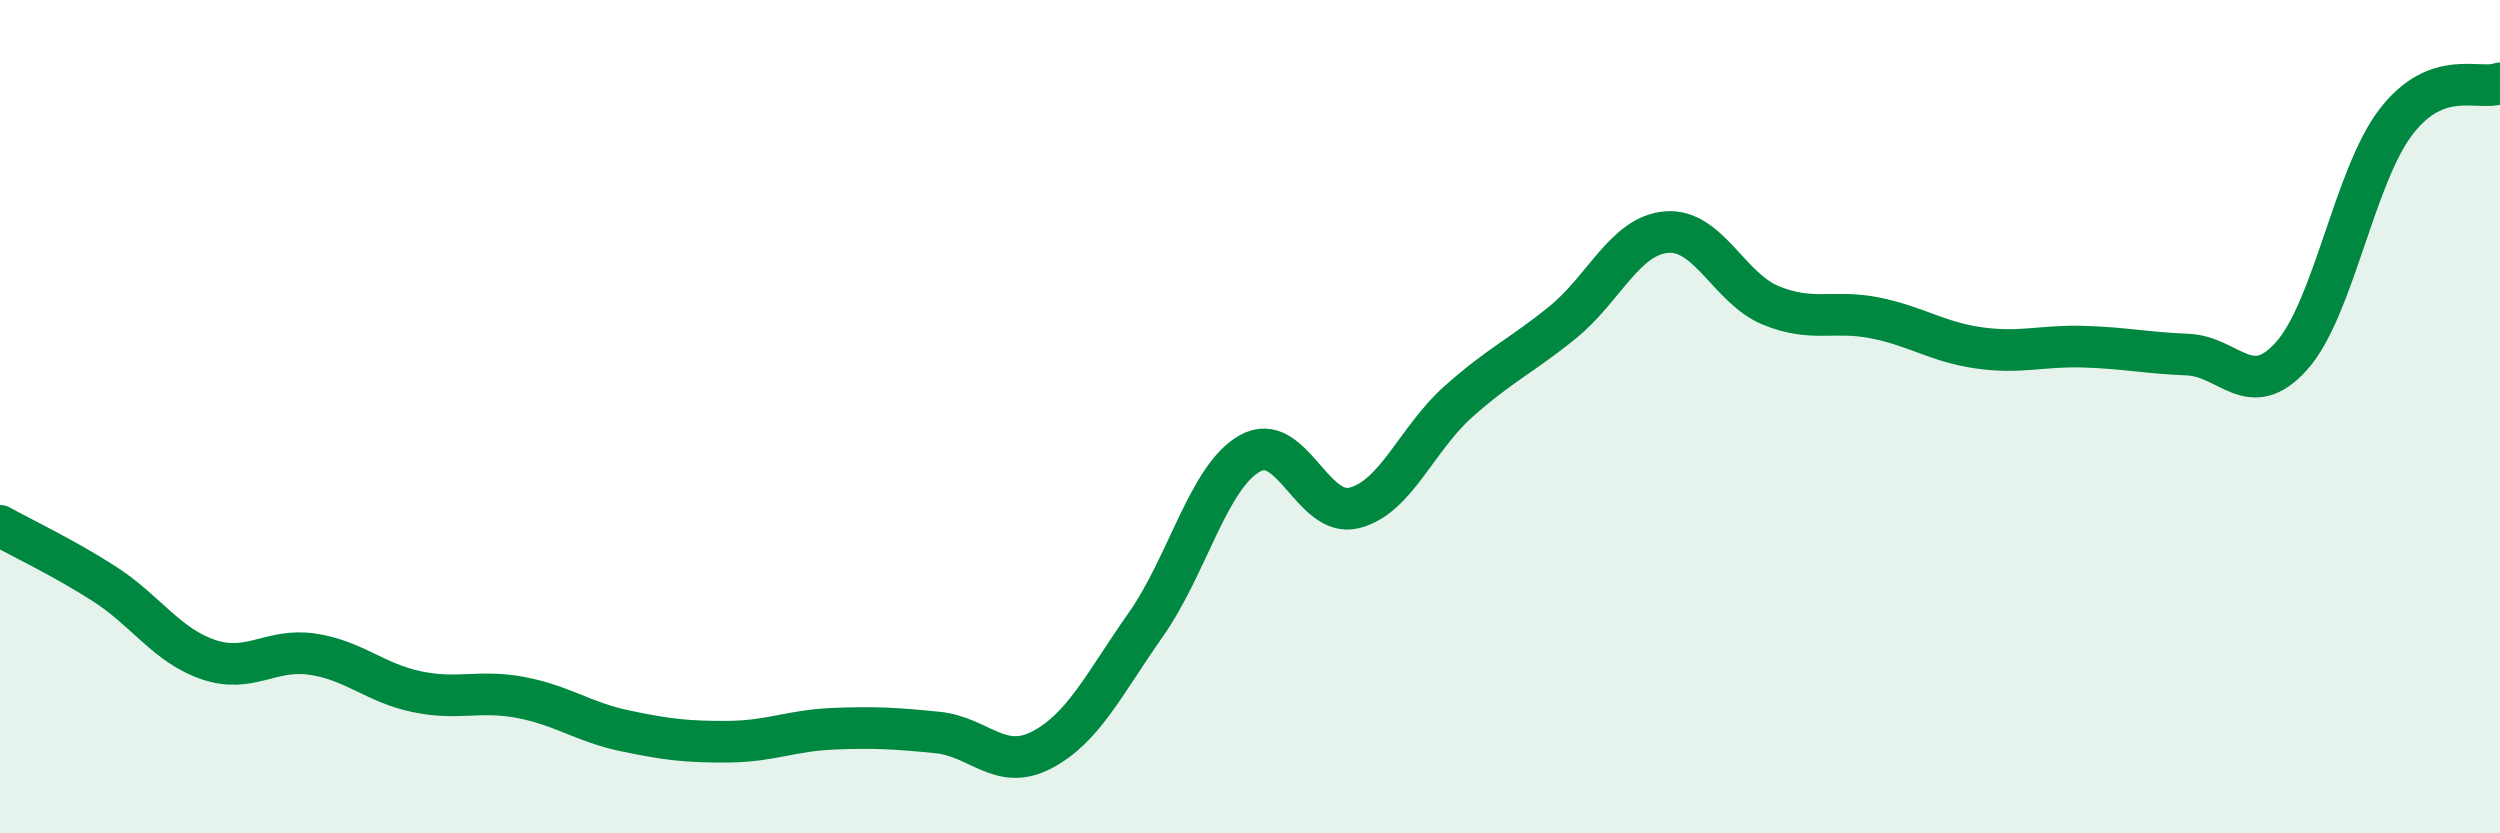
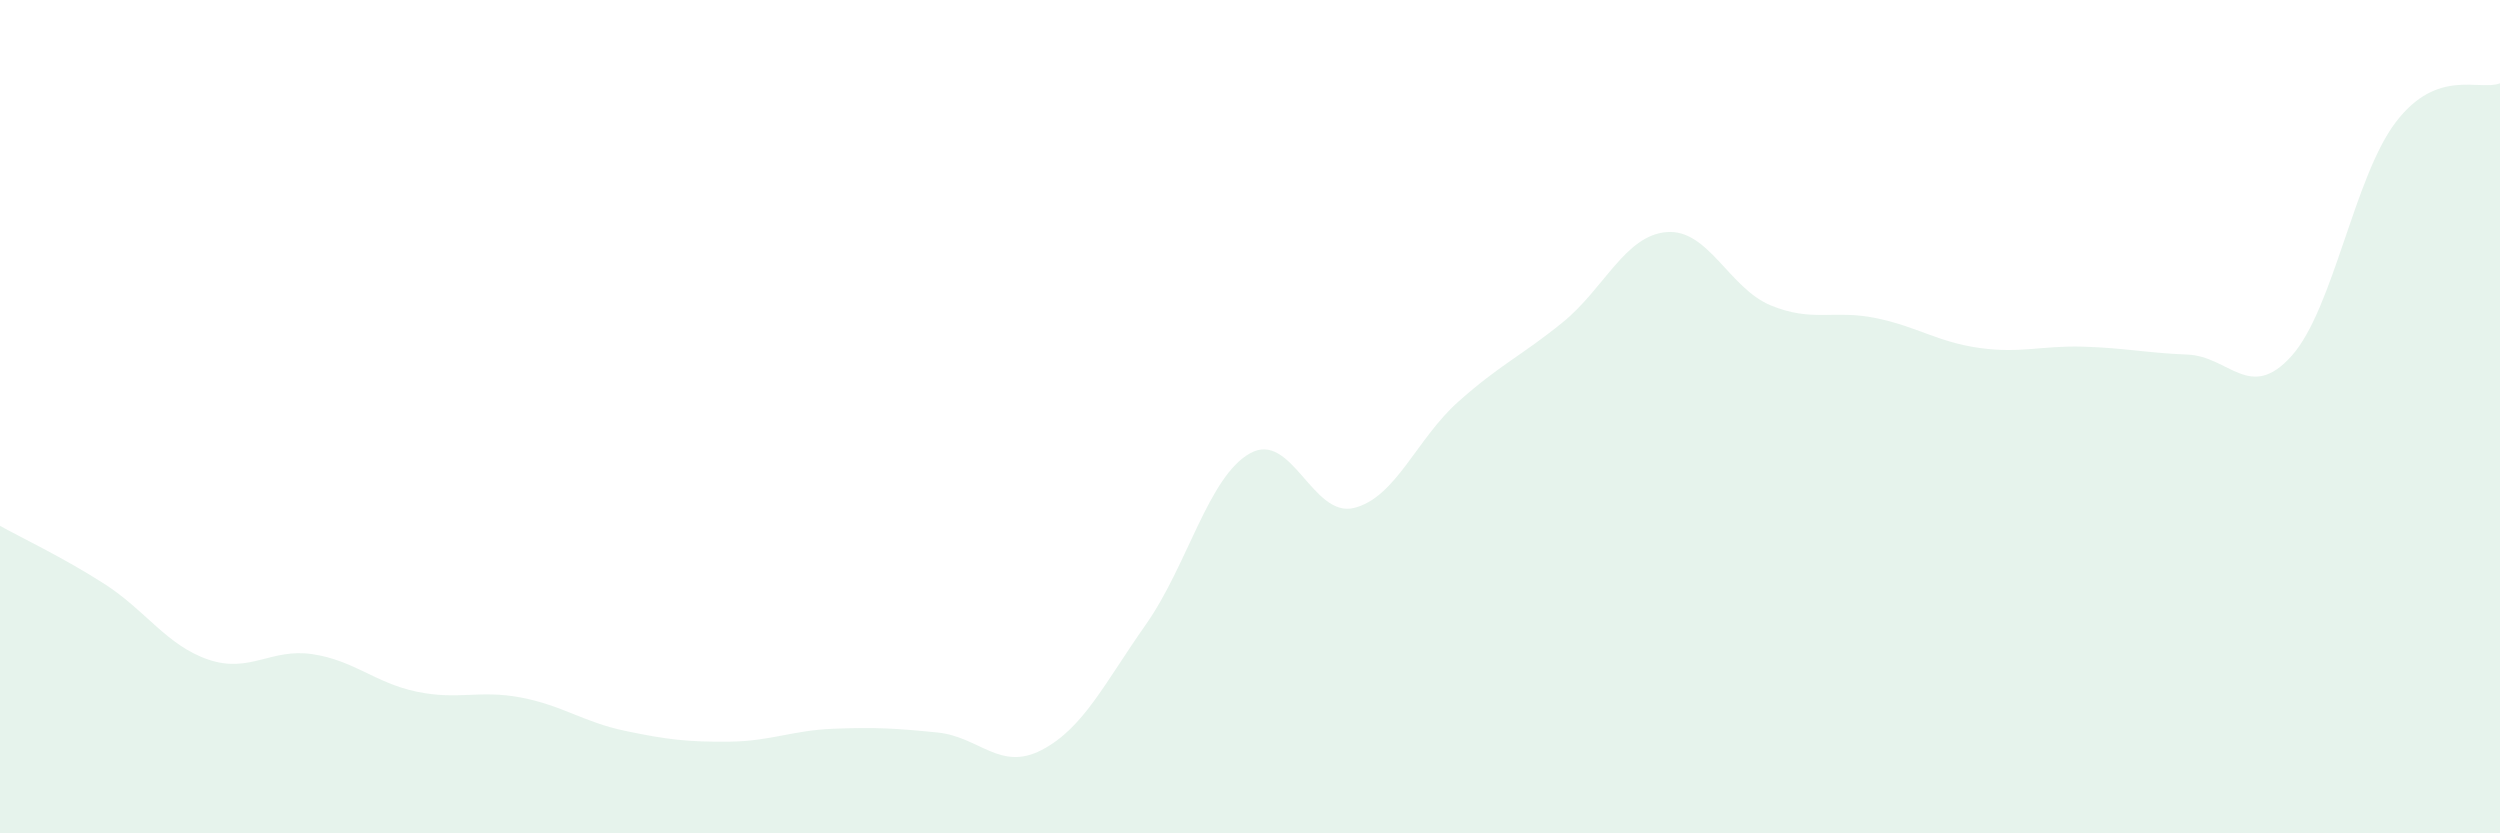
<svg xmlns="http://www.w3.org/2000/svg" width="60" height="20" viewBox="0 0 60 20">
  <path d="M 0,12.62 C 0.5,12.9 1.5,13.37 2.5,14.01 C 3.5,14.65 4,15.49 5,15.83 C 6,16.17 6.5,15.55 7.5,15.7 C 8.5,15.85 9,16.39 10,16.6 C 11,16.81 11.5,16.55 12.5,16.74 C 13.5,16.93 14,17.33 15,17.54 C 16,17.75 16.5,17.81 17.5,17.8 C 18.5,17.79 19,17.53 20,17.49 C 21,17.45 21.5,17.48 22.5,17.58 C 23.5,17.68 24,18.52 25,18 C 26,17.48 26.5,16.41 27.5,14.99 C 28.5,13.57 29,11.44 30,10.88 C 31,10.32 31.5,12.44 32.5,12.19 C 33.5,11.94 34,10.53 35,9.64 C 36,8.75 36.5,8.55 37.5,7.74 C 38.5,6.93 39,5.65 40,5.57 C 41,5.49 41.5,6.92 42.5,7.33 C 43.5,7.74 44,7.43 45,7.63 C 46,7.83 46.5,8.21 47.5,8.35 C 48.5,8.49 49,8.29 50,8.32 C 51,8.35 51.5,8.47 52.5,8.51 C 53.5,8.55 54,9.66 55,8.54 C 56,7.42 56.5,4.24 57.5,2.93 C 58.5,1.62 59.5,2.19 60,2L60 20L0 20Z" fill="#008740" opacity="0.1" stroke-linecap="round" stroke-linejoin="round" />
-   <path d="M 0,12.62 C 0.5,12.9 1.5,13.37 2.5,14.01 C 3.5,14.65 4,15.49 5,15.83 C 6,16.17 6.5,15.55 7.5,15.7 C 8.5,15.85 9,16.39 10,16.6 C 11,16.81 11.5,16.55 12.5,16.74 C 13.5,16.93 14,17.33 15,17.54 C 16,17.75 16.5,17.81 17.5,17.8 C 18.5,17.79 19,17.53 20,17.49 C 21,17.45 21.5,17.48 22.5,17.58 C 23.5,17.68 24,18.52 25,18 C 26,17.48 26.5,16.41 27.5,14.99 C 28.5,13.57 29,11.44 30,10.88 C 31,10.32 31.5,12.44 32.5,12.19 C 33.5,11.94 34,10.53 35,9.64 C 36,8.75 36.5,8.55 37.5,7.74 C 38.5,6.93 39,5.65 40,5.57 C 41,5.49 41.5,6.92 42.5,7.33 C 43.5,7.74 44,7.43 45,7.63 C 46,7.83 46.5,8.21 47.5,8.35 C 48.5,8.49 49,8.29 50,8.32 C 51,8.35 51.5,8.47 52.5,8.51 C 53.5,8.55 54,9.66 55,8.54 C 56,7.42 56.5,4.24 57.5,2.93 C 58.5,1.62 59.5,2.19 60,2" stroke="#008740" stroke-width="1" fill="none" stroke-linecap="round" stroke-linejoin="round" />
</svg>